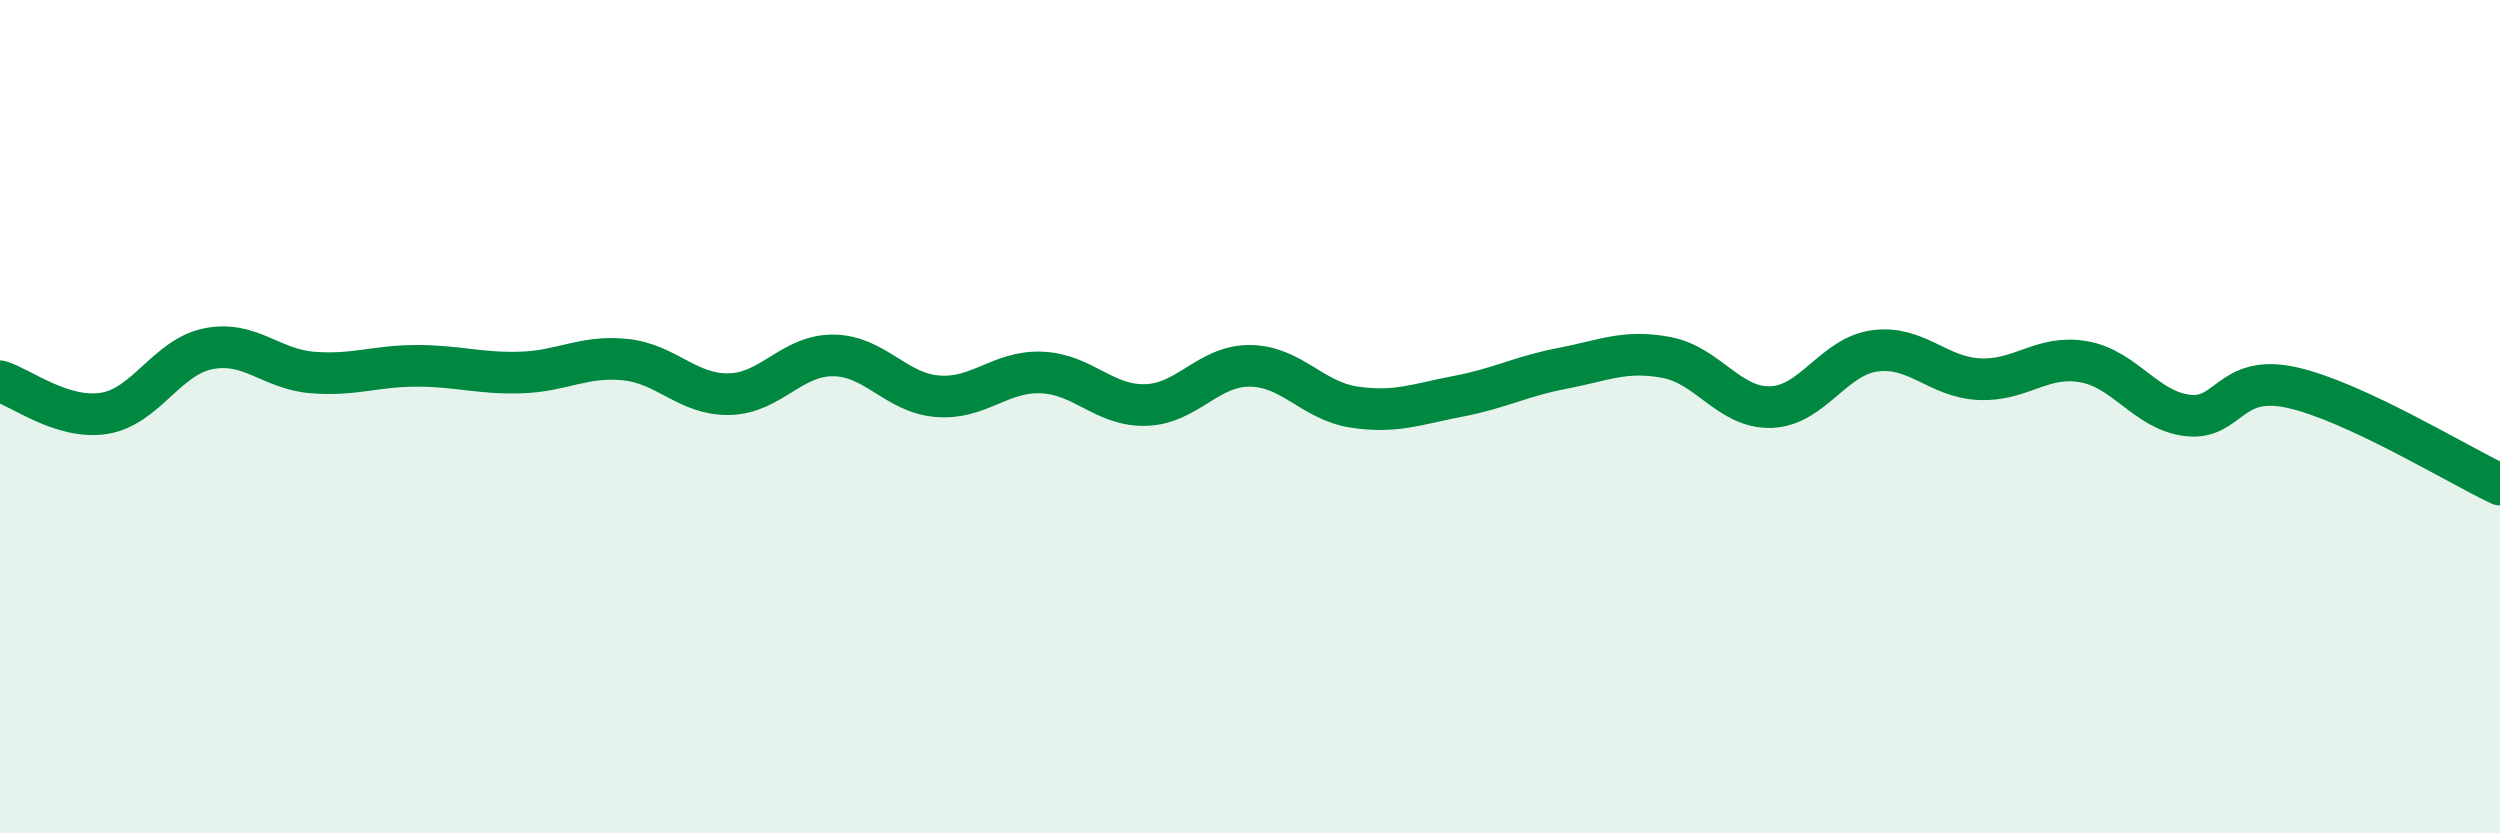
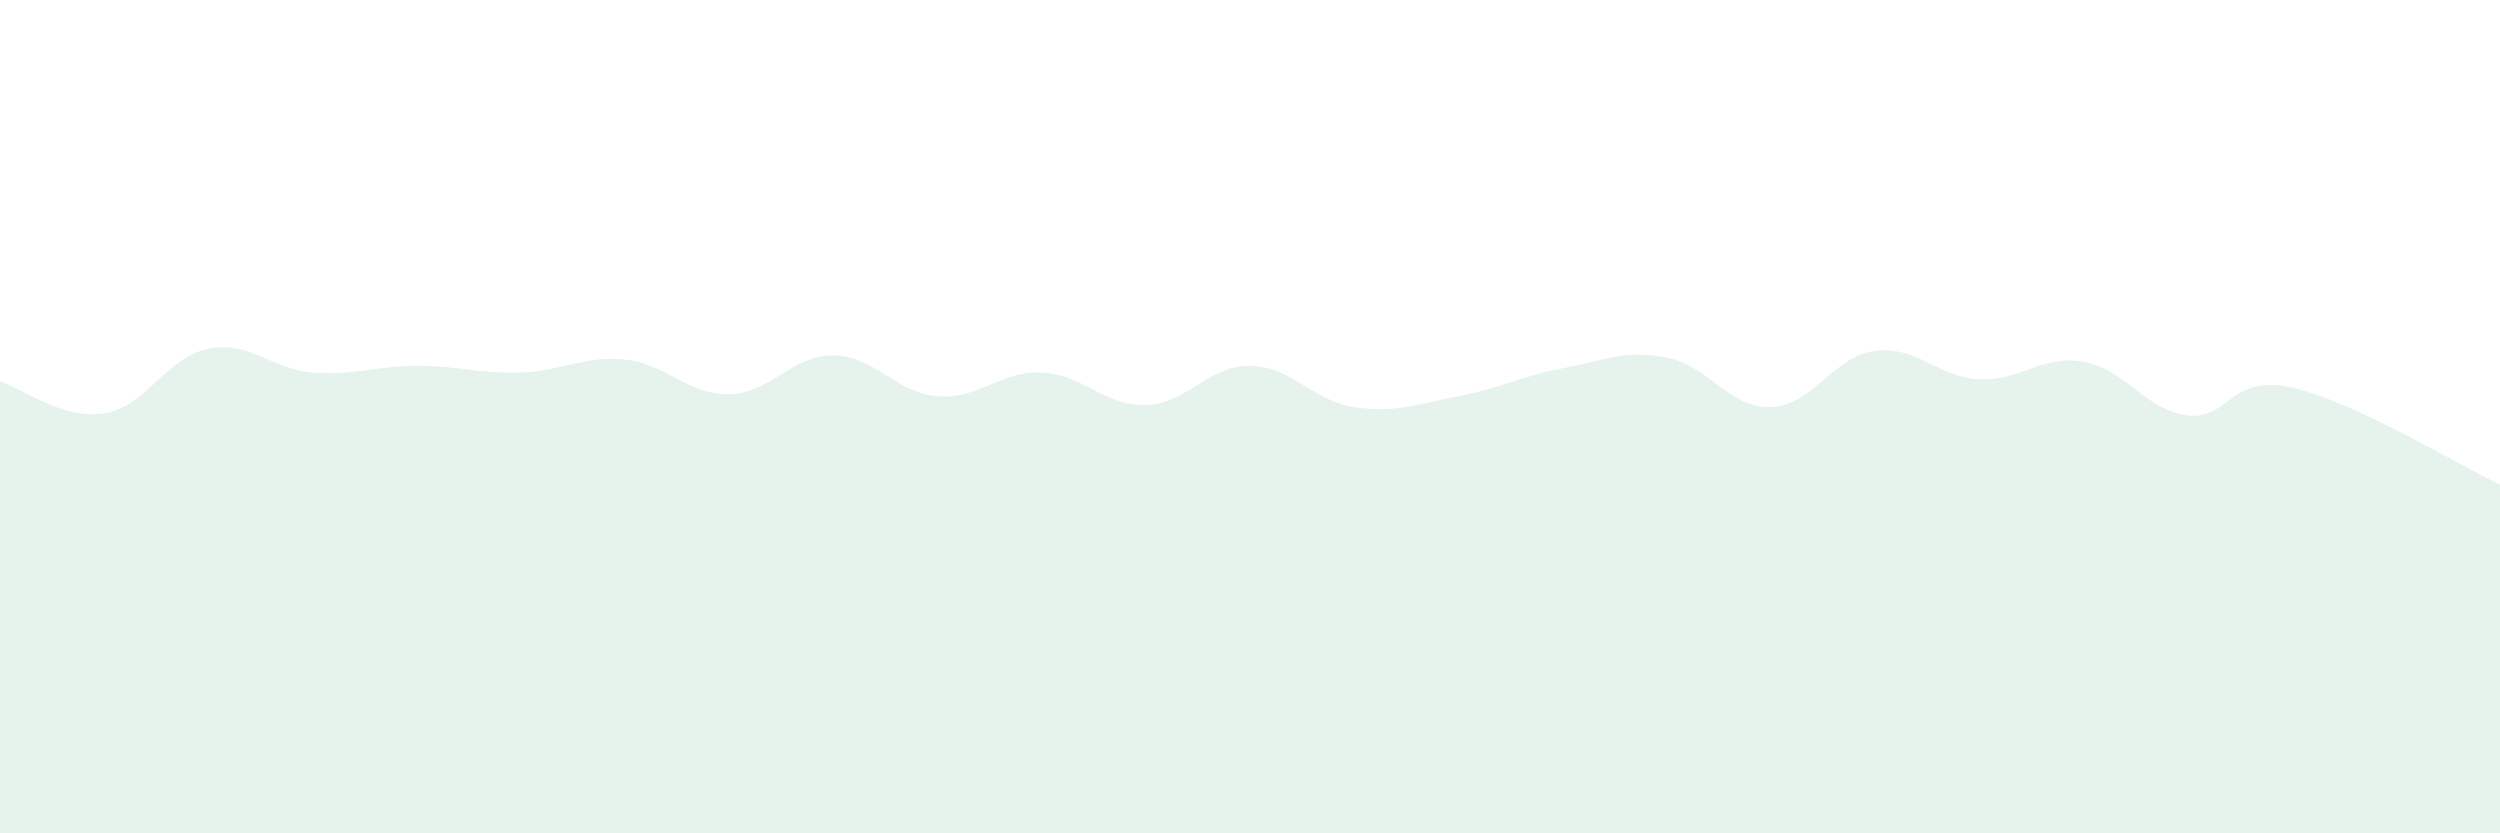
<svg xmlns="http://www.w3.org/2000/svg" width="60" height="20" viewBox="0 0 60 20">
  <path d="M 0,9.15 C 0.5,9.3 1.5,10.08 2.5,9.92 C 3.5,9.76 4,8.57 5,8.37 C 6,8.17 6.5,8.86 7.5,8.94 C 8.5,9.02 9,8.78 10,8.78 C 11,8.78 11.5,8.97 12.5,8.94 C 13.5,8.91 14,8.53 15,8.63 C 16,8.73 16.5,9.48 17.5,9.46 C 18.5,9.44 19,8.52 20,8.53 C 21,8.54 21.5,9.43 22.5,9.51 C 23.5,9.59 24,8.9 25,8.94 C 26,8.98 26.5,9.75 27.5,9.72 C 28.5,9.69 29,8.77 30,8.78 C 31,8.79 31.5,9.62 32.5,9.77 C 33.5,9.92 34,9.7 35,9.51 C 36,9.32 36.5,9.03 37.5,8.84 C 38.5,8.65 39,8.39 40,8.58 C 41,8.77 41.5,9.8 42.5,9.77 C 43.5,9.74 44,8.55 45,8.42 C 46,8.29 46.5,9.05 47.5,9.1 C 48.5,9.15 49,8.51 50,8.68 C 51,8.85 51.5,9.85 52.5,9.97 C 53.5,10.09 53.5,8.97 55,9.3 C 56.5,9.63 59,11.16 60,11.63L60 20L0 20Z" fill="#008740" opacity="0.1" stroke-linecap="round" stroke-linejoin="round" />
-   <path d="M 0,9.15 C 0.5,9.3 1.5,10.08 2.5,9.92 C 3.5,9.76 4,8.57 5,8.37 C 6,8.17 6.5,8.86 7.5,8.94 C 8.5,9.02 9,8.78 10,8.78 C 11,8.78 11.5,8.97 12.5,8.94 C 13.5,8.91 14,8.53 15,8.63 C 16,8.73 16.5,9.48 17.5,9.46 C 18.5,9.44 19,8.52 20,8.53 C 21,8.54 21.5,9.43 22.5,9.51 C 23.5,9.59 24,8.9 25,8.94 C 26,8.98 26.5,9.75 27.5,9.72 C 28.5,9.69 29,8.77 30,8.78 C 31,8.79 31.5,9.62 32.5,9.77 C 33.5,9.92 34,9.7 35,9.51 C 36,9.32 36.5,9.03 37.5,8.84 C 38.5,8.65 39,8.39 40,8.58 C 41,8.77 41.5,9.8 42.5,9.77 C 43.5,9.74 44,8.55 45,8.42 C 46,8.29 46.5,9.05 47.5,9.1 C 48.5,9.15 49,8.51 50,8.68 C 51,8.85 51.5,9.85 52.5,9.97 C 53.5,10.09 53.5,8.97 55,9.3 C 56.5,9.63 59,11.16 60,11.63" stroke="#008740" stroke-width="1" fill="none" stroke-linecap="round" stroke-linejoin="round" />
</svg>